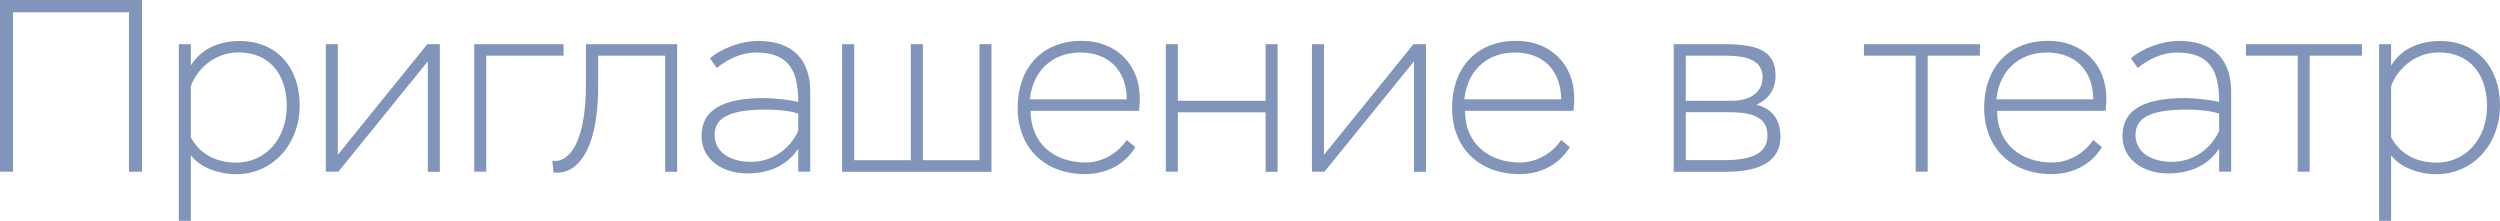
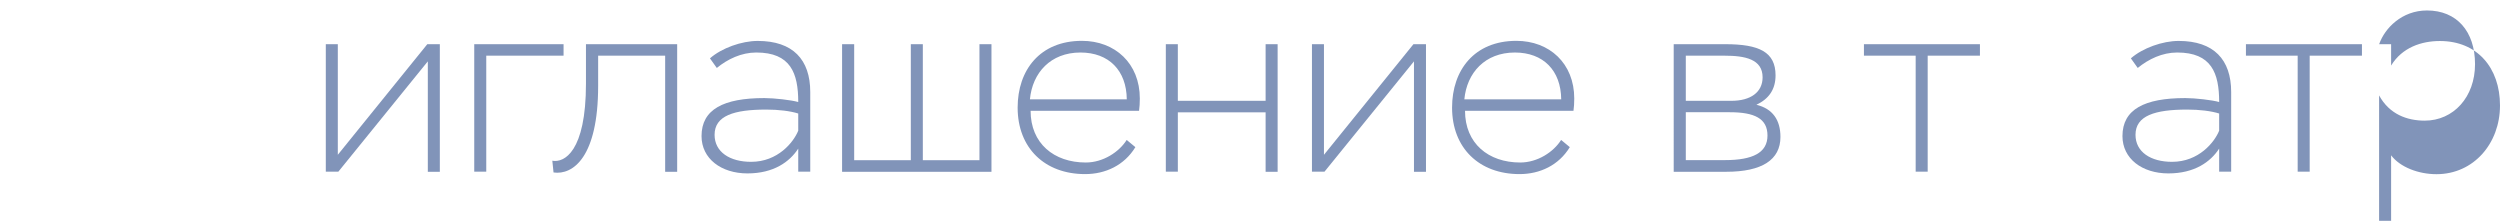
<svg xmlns="http://www.w3.org/2000/svg" id="_Слой_2" data-name="Слой 2" viewBox="0 0 291.36 25.73">
  <defs>
    <style> .cls-1 { fill: #8194b9; stroke-width: 0px; } </style>
  </defs>
  <g id="_Слой_1-2" data-name="Слой 1">
    <g>
-       <path class="cls-1" d="m15.04,1.43H1.52v18.58H0V0h16.55v20.01h-1.52V1.43Z" />
-       <path class="cls-1" d="m20.84,5.15h1.4v2.49c1.29-2.12,3.55-2.86,5.69-2.86,4.35,0,7,3.12,7,7.52s-3.06,8-7.4,8c-2.12,0-4.26-.83-5.29-2.2v7.63h-1.4V5.15Zm1.4,4.89v5.97c1.2,2.2,3.26,2.94,5.32,2.94,3.34,0,5.86-2.74,5.86-6.58s-2.14-6.26-5.6-6.26c-2.92,0-4.92,2.06-5.57,3.92Z" />
      <path class="cls-1" d="m37.97,20.01V5.15h1.4v12.89l10.43-12.89h1.46v14.87h-1.4V7.15l-10.43,12.86h-1.46Z" />
      <path class="cls-1" d="m55.27,5.15h10.41v1.34h-9.01v13.52h-1.4V5.15Z" />
      <path class="cls-1" d="m77.51,6.49h-7.8v3.52c0,8.32-2.94,10.41-5.2,10.09l-.14-1.37c1.37.26,3.92-1.03,3.92-8.98v-4.6h10.63v14.87h-1.4V6.49Z" />
      <path class="cls-1" d="m82.74,6.8c1.37-1.2,3.69-2.03,5.57-2.03,4.09,0,6.12,2.17,6.12,5.95v9.29h-1.4v-2.69c-1,1.54-2.86,2.89-5.92,2.89s-5.35-1.72-5.35-4.35c0-3.12,2.57-4.43,7.32-4.43,1.17,0,3.14.23,3.95.46,0-3.37-.89-5.77-4.89-5.77-1.74,0-3.34.77-4.6,1.8l-.8-1.12Zm10.29,8.43v-2c-.91-.29-2.29-.46-3.72-.46-3.77,0-6.03.71-6.03,2.94,0,2,1.77,3.15,4.26,3.15,3.12,0,4.95-2.29,5.49-3.63Z" />
      <path class="cls-1" d="m98.15,5.15h1.4v13.52h6.6V5.15h1.4v13.52h6.6V5.15h1.4v14.87h-17.41V5.15Z" />
      <path class="cls-1" d="m132.32,17.15c-1.29,2.12-3.49,3.14-5.86,3.14-4.69,0-7.86-3.03-7.86-7.75,0-4.37,2.6-7.78,7.49-7.78,3.86,0,6.75,2.63,6.75,6.72,0,.51-.03,1.03-.09,1.43h-12.64c0,3.8,2.72,6.03,6.43,6.03,2.03,0,3.89-1.23,4.77-2.63l1,.83Zm-12.29-5.57h11.29c-.03-3.37-2.09-5.46-5.4-5.46-3.49,0-5.6,2.37-5.89,5.46Z" />
      <path class="cls-1" d="m147.5,13.09h-10.23v6.92h-1.4V5.15h1.4v6.6h10.23v-6.6h1.4v14.87h-1.4v-6.92Z" />
      <path class="cls-1" d="m152.9,20.01V5.15h1.4v12.89l10.43-12.89h1.46v14.87h-1.4V7.15l-10.43,12.86h-1.46Z" />
      <path class="cls-1" d="m182.95,17.15c-1.29,2.12-3.49,3.14-5.86,3.14-4.69,0-7.86-3.03-7.86-7.75,0-4.37,2.6-7.78,7.49-7.78,3.86,0,6.75,2.63,6.75,6.72,0,.51-.03,1.03-.09,1.43h-12.64c0,3.8,2.72,6.03,6.43,6.03,2.03,0,3.89-1.23,4.77-2.63l1,.83Zm-12.29-5.57h11.29c-.03-3.37-2.09-5.46-5.4-5.46-3.49,0-5.6,2.37-5.89,5.46Z" />
      <path class="cls-1" d="m195.07,5.15h6c3.95,0,5.86.91,5.86,3.63,0,1.63-.77,2.74-2.23,3.43,1.89.46,2.8,1.77,2.8,3.75,0,2.66-2.14,4.06-6.32,4.06h-6.12V5.15Zm1.4,1.34v5.26h5.32c2.23,0,3.63-1,3.63-2.74,0-2.12-2.06-2.52-4.43-2.52h-4.52Zm0,6.6v5.57h4.57c3.23,0,4.95-.86,4.95-2.86s-1.52-2.72-4.4-2.72h-5.12Z" />
      <path class="cls-1" d="m217.23,5.15h13.52v1.34h-6.09v13.52h-1.4V6.49h-6.03v-1.34Z" />
-       <path class="cls-1" d="m244.96,17.15c-1.29,2.12-3.49,3.14-5.86,3.14-4.69,0-7.86-3.03-7.86-7.75,0-4.37,2.6-7.78,7.49-7.78,3.86,0,6.75,2.63,6.75,6.72,0,.51-.03,1.03-.09,1.43h-12.64c0,3.8,2.72,6.03,6.43,6.03,2.03,0,3.89-1.23,4.77-2.63l1,.83Zm-12.29-5.57h11.29c-.03-3.37-2.09-5.46-5.4-5.46-3.49,0-5.6,2.37-5.89,5.46Z" />
      <path class="cls-1" d="m248.34,6.8c1.37-1.2,3.69-2.03,5.57-2.03,4.09,0,6.12,2.17,6.12,5.95v9.29h-1.4v-2.69c-1,1.54-2.86,2.89-5.92,2.89s-5.35-1.72-5.35-4.35c0-3.12,2.57-4.43,7.32-4.43,1.17,0,3.14.23,3.95.46,0-3.37-.89-5.77-4.89-5.77-1.74,0-3.34.77-4.6,1.8l-.8-1.12Zm10.29,8.43v-2c-.91-.29-2.29-.46-3.72-.46-3.77,0-6.03.71-6.03,2.94,0,2,1.77,3.15,4.26,3.15,3.12,0,4.95-2.29,5.49-3.63Z" />
      <path class="cls-1" d="m261.75,5.15h13.52v1.34h-6.09v13.52h-1.4V6.49h-6.03v-1.34Z" />
-       <path class="cls-1" d="m277.27,5.15h1.4v2.49c1.29-2.12,3.55-2.86,5.69-2.86,4.35,0,7,3.12,7,7.52s-3.06,8-7.4,8c-2.12,0-4.26-.83-5.29-2.2v7.63h-1.4V5.15Zm1.4,4.89v5.97c1.2,2.2,3.26,2.94,5.32,2.94,3.34,0,5.86-2.74,5.86-6.58s-2.14-6.26-5.6-6.26c-2.92,0-4.92,2.06-5.57,3.92Z" />
+       <path class="cls-1" d="m277.27,5.15h1.4v2.49c1.29-2.12,3.55-2.86,5.69-2.86,4.35,0,7,3.12,7,7.52s-3.06,8-7.4,8c-2.12,0-4.26-.83-5.29-2.2v7.63h-1.4V5.15Zv5.97c1.2,2.2,3.26,2.94,5.32,2.94,3.34,0,5.86-2.74,5.86-6.58s-2.14-6.26-5.6-6.26c-2.92,0-4.92,2.06-5.57,3.92Z" />
    </g>
  </g>
</svg>